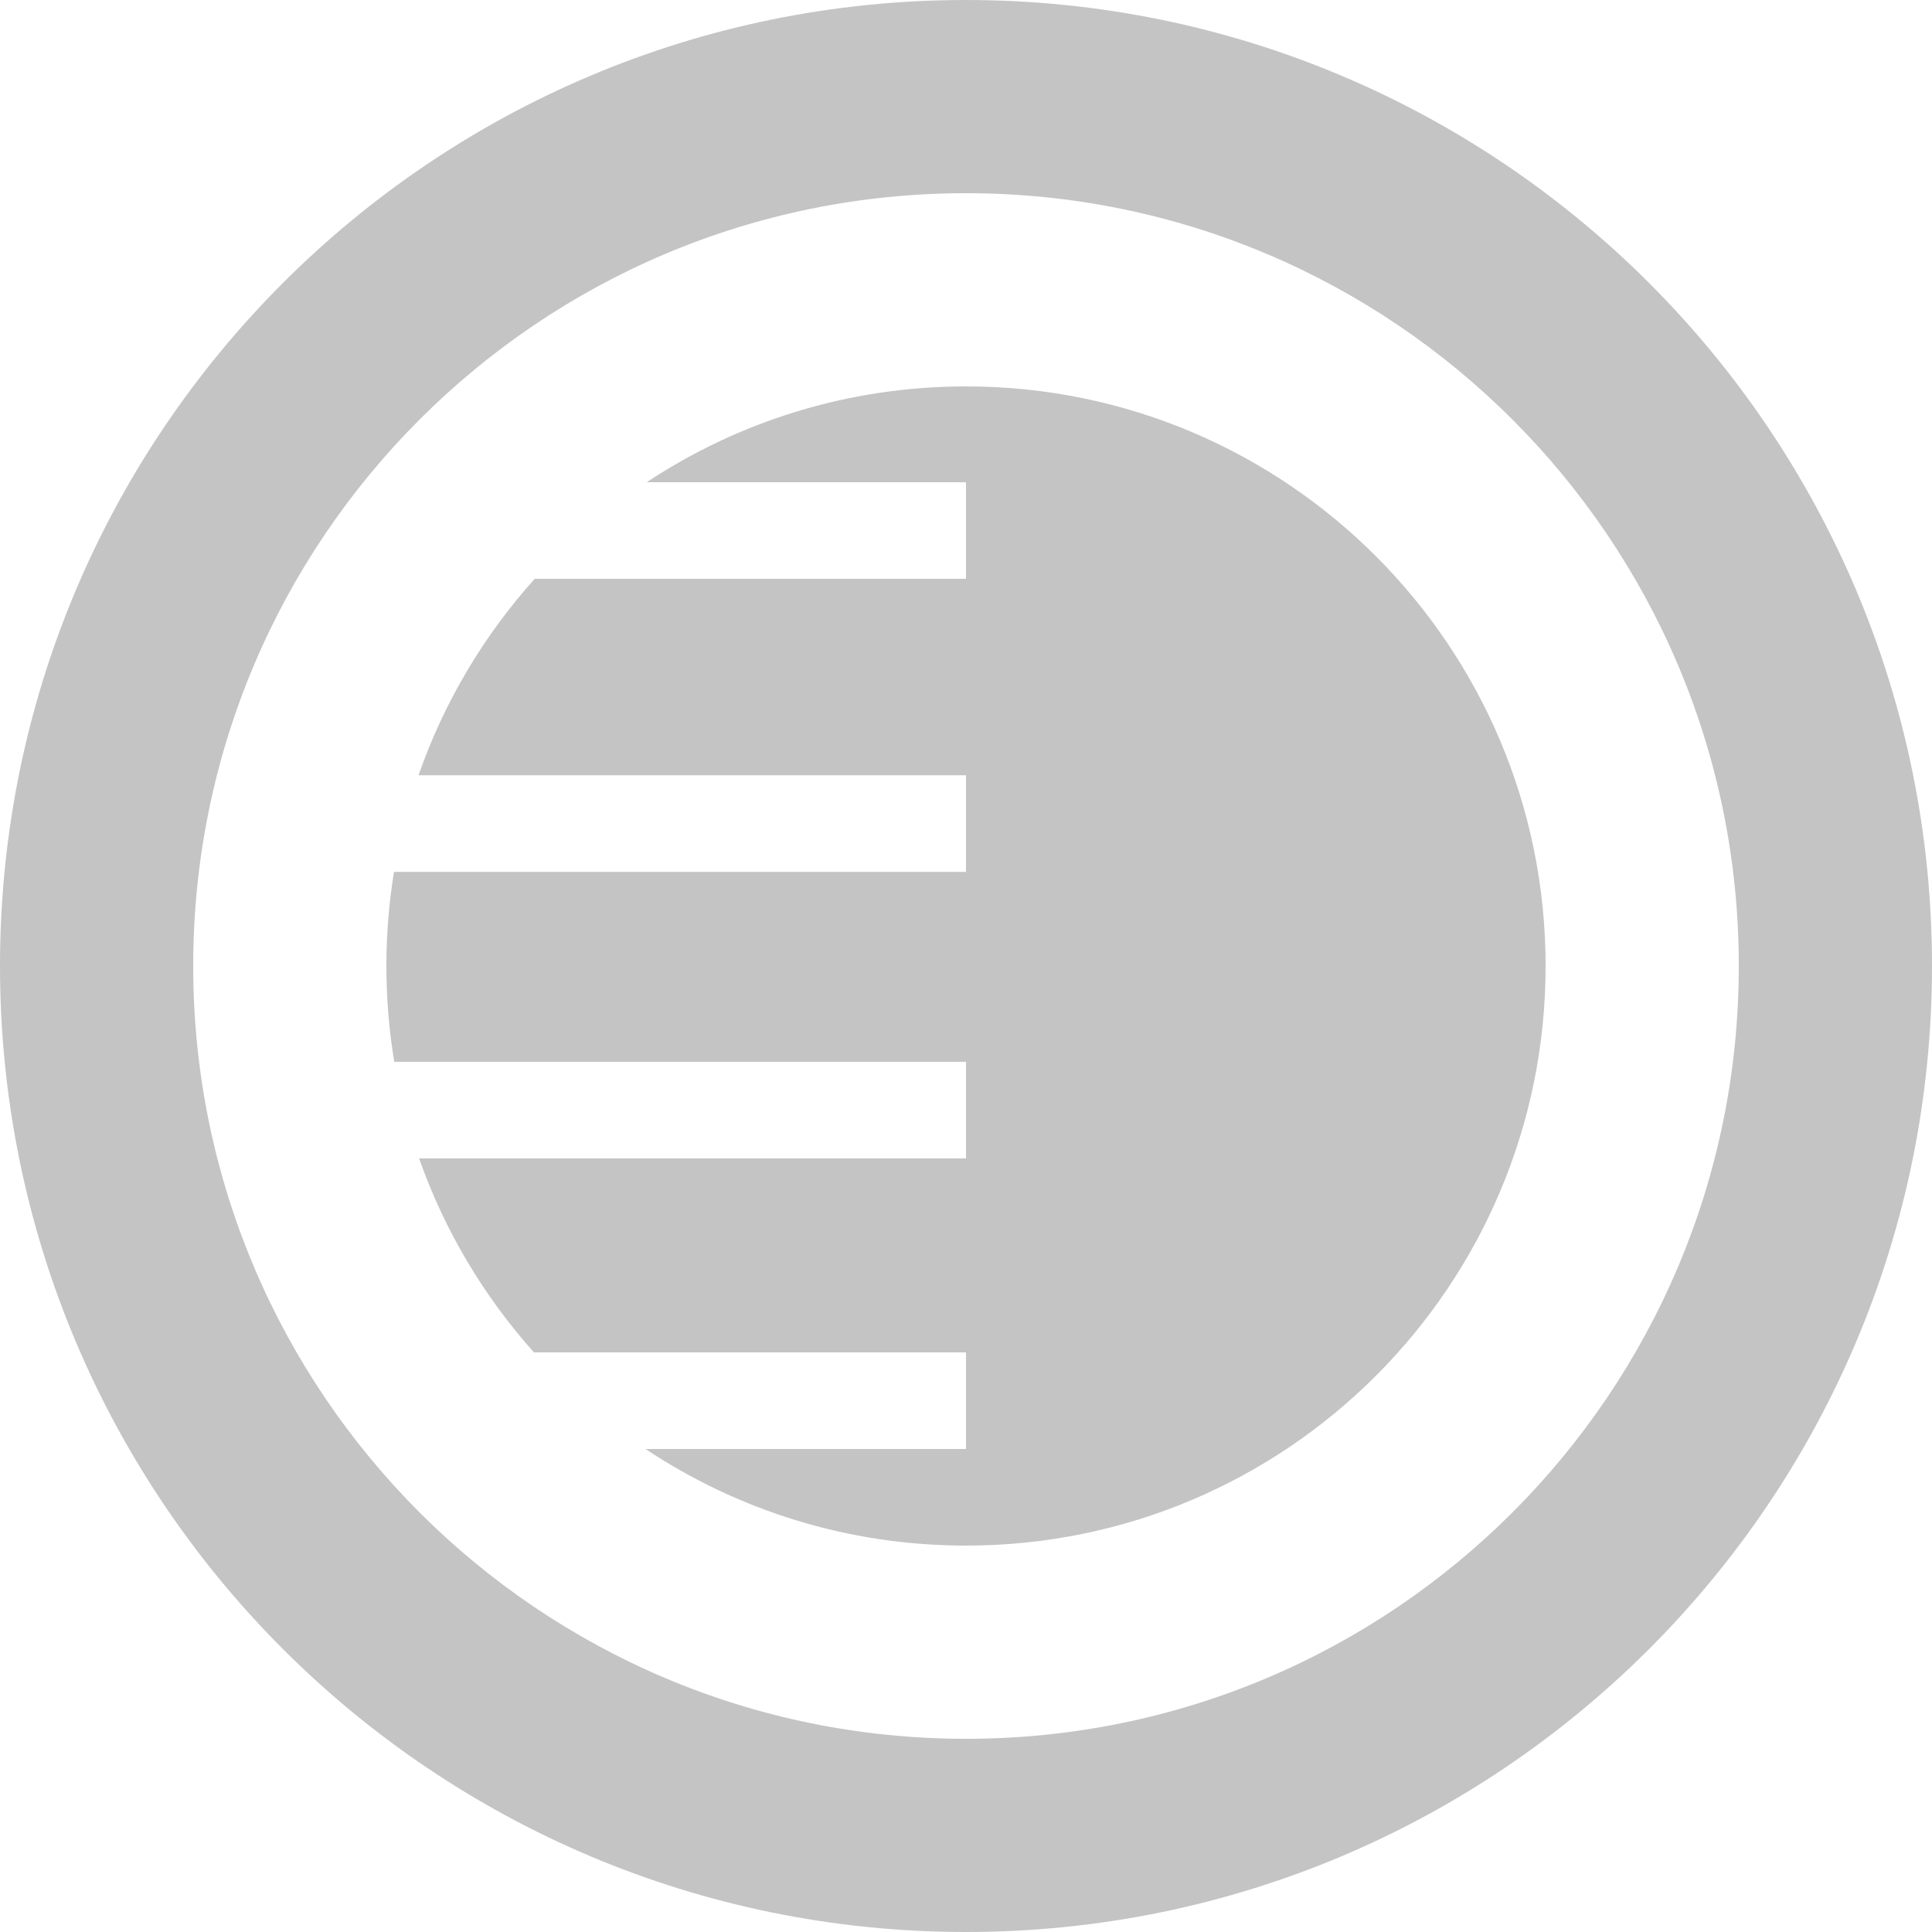
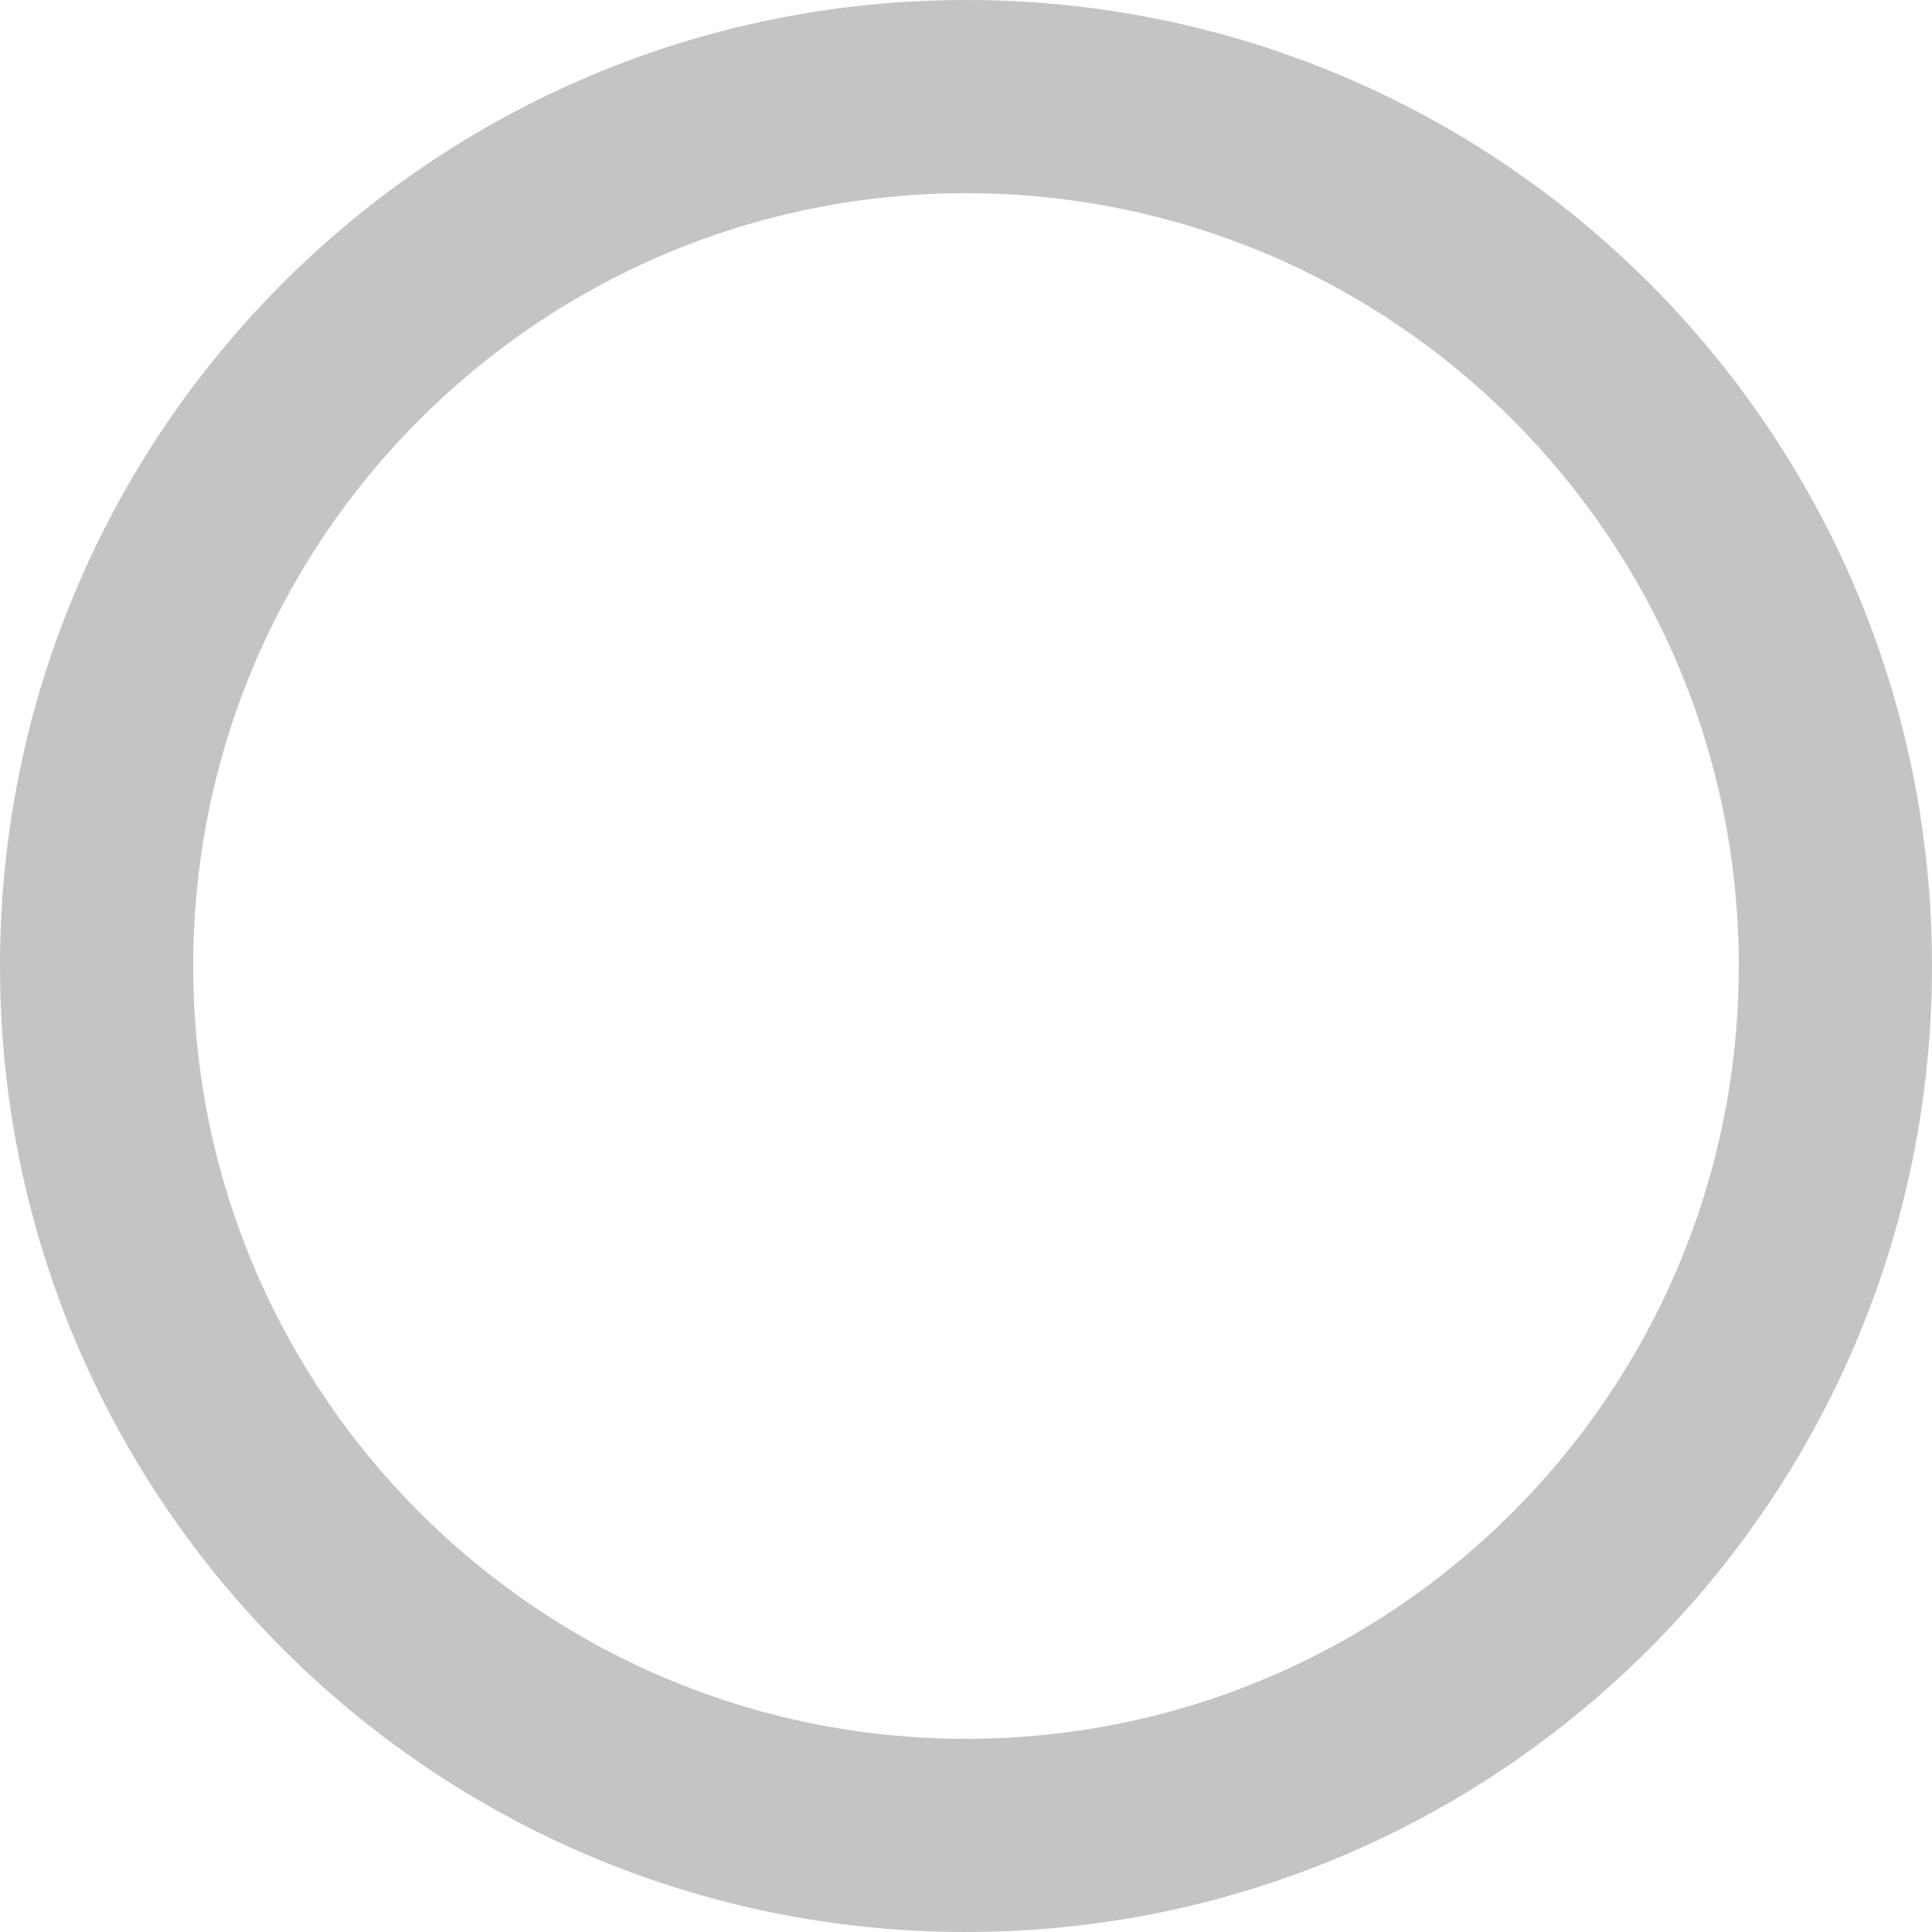
<svg xmlns="http://www.w3.org/2000/svg" width="43" height="43" viewBox="0 0 43 43" fill="none">
-   <path d="M21.5 8.6C18.874 8.6 16.431 9.385 14.393 10.733H21.5V12.883H11.9C10.77 14.141 9.883 15.624 9.315 17.255H21.5V19.405H8.769C8.658 20.087 8.6 20.787 8.6 21.5C8.6 22.227 8.66 22.939 8.775 23.633H21.5V25.783H9.328C9.894 27.392 10.77 28.855 11.885 30.1H21.5V32.25H14.367C16.41 33.608 18.863 34.4 21.5 34.4C28.625 34.4 34.4 28.625 34.4 21.5C34.4 14.376 28.625 8.6 21.5 8.6Z" fill="#C4C4C4" />
  <path fill-rule="evenodd" clip-rule="evenodd" d="M0 21.5C0 9.626 9.626 0 21.5 0C33.374 0 43 9.626 43 21.5C43 33.374 33.374 43 21.5 43C9.626 43 0 33.374 0 21.5ZM21.5 38.7C12.001 38.7 4.3 30.999 4.3 21.5C4.3 12.001 12.001 4.3 21.5 4.3C30.999 4.3 38.7 12.001 38.7 21.5C38.7 30.999 30.999 38.7 21.5 38.7Z" fill="#C4C4C4" />
</svg>